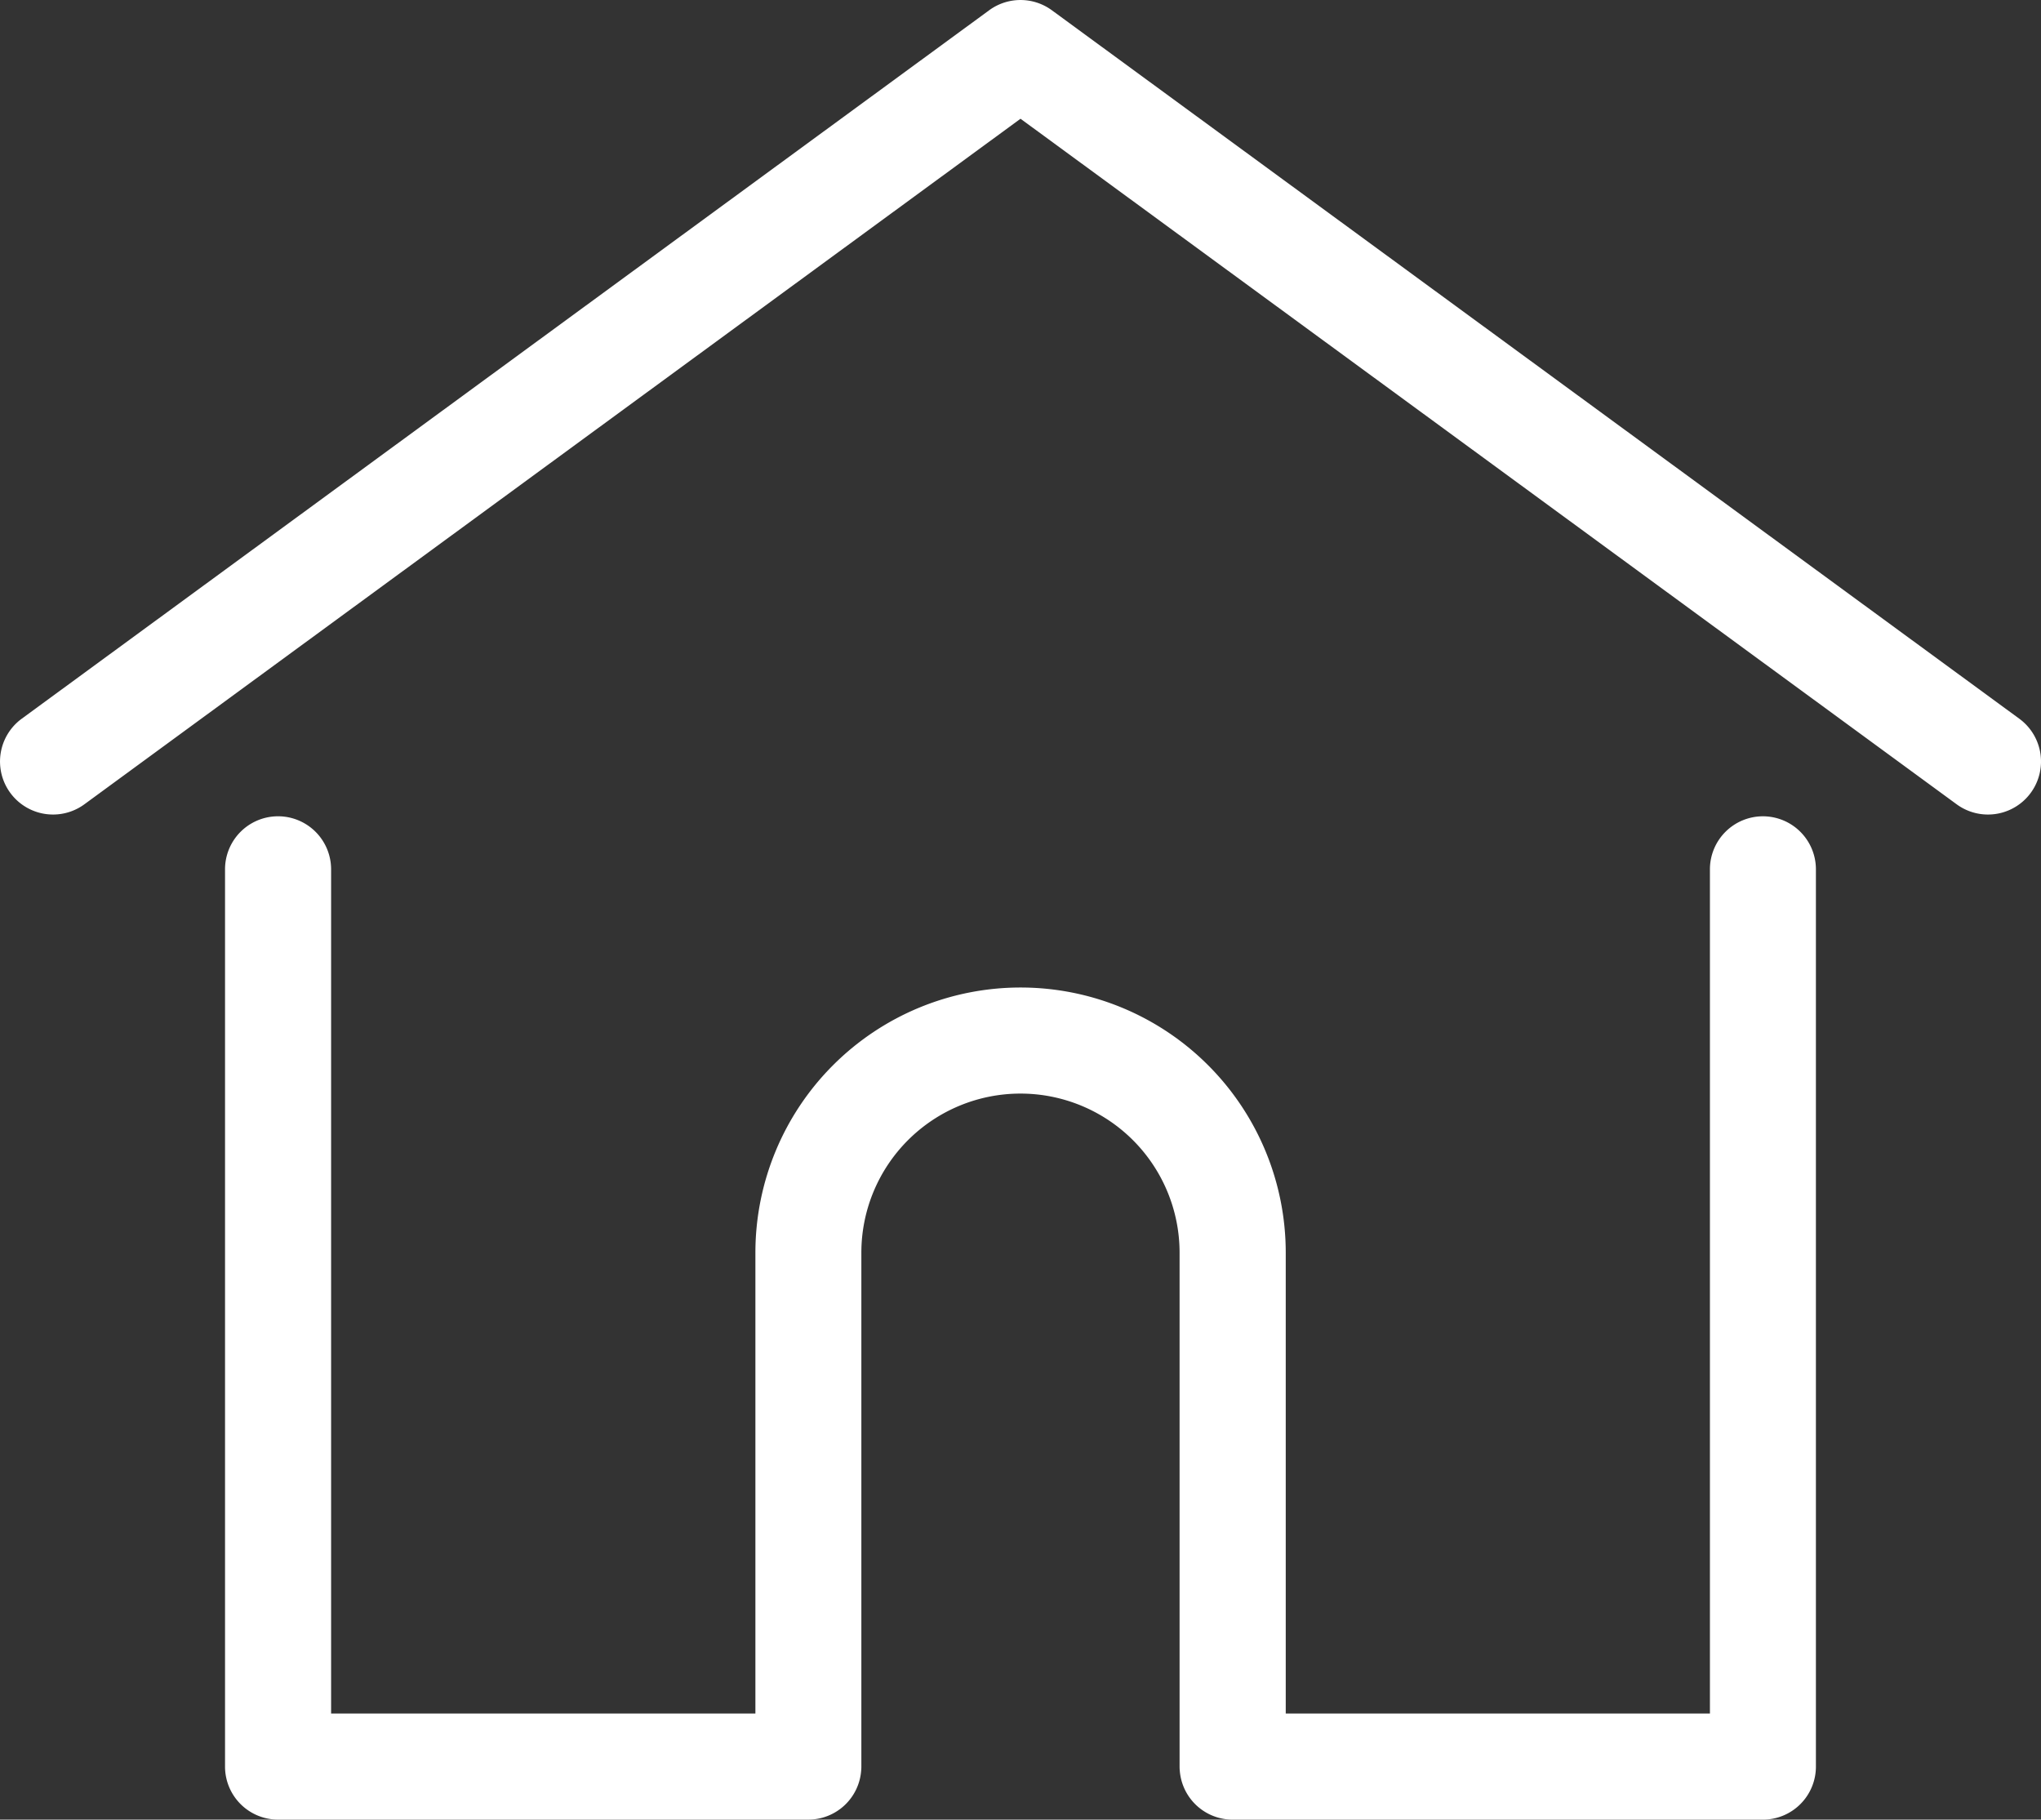
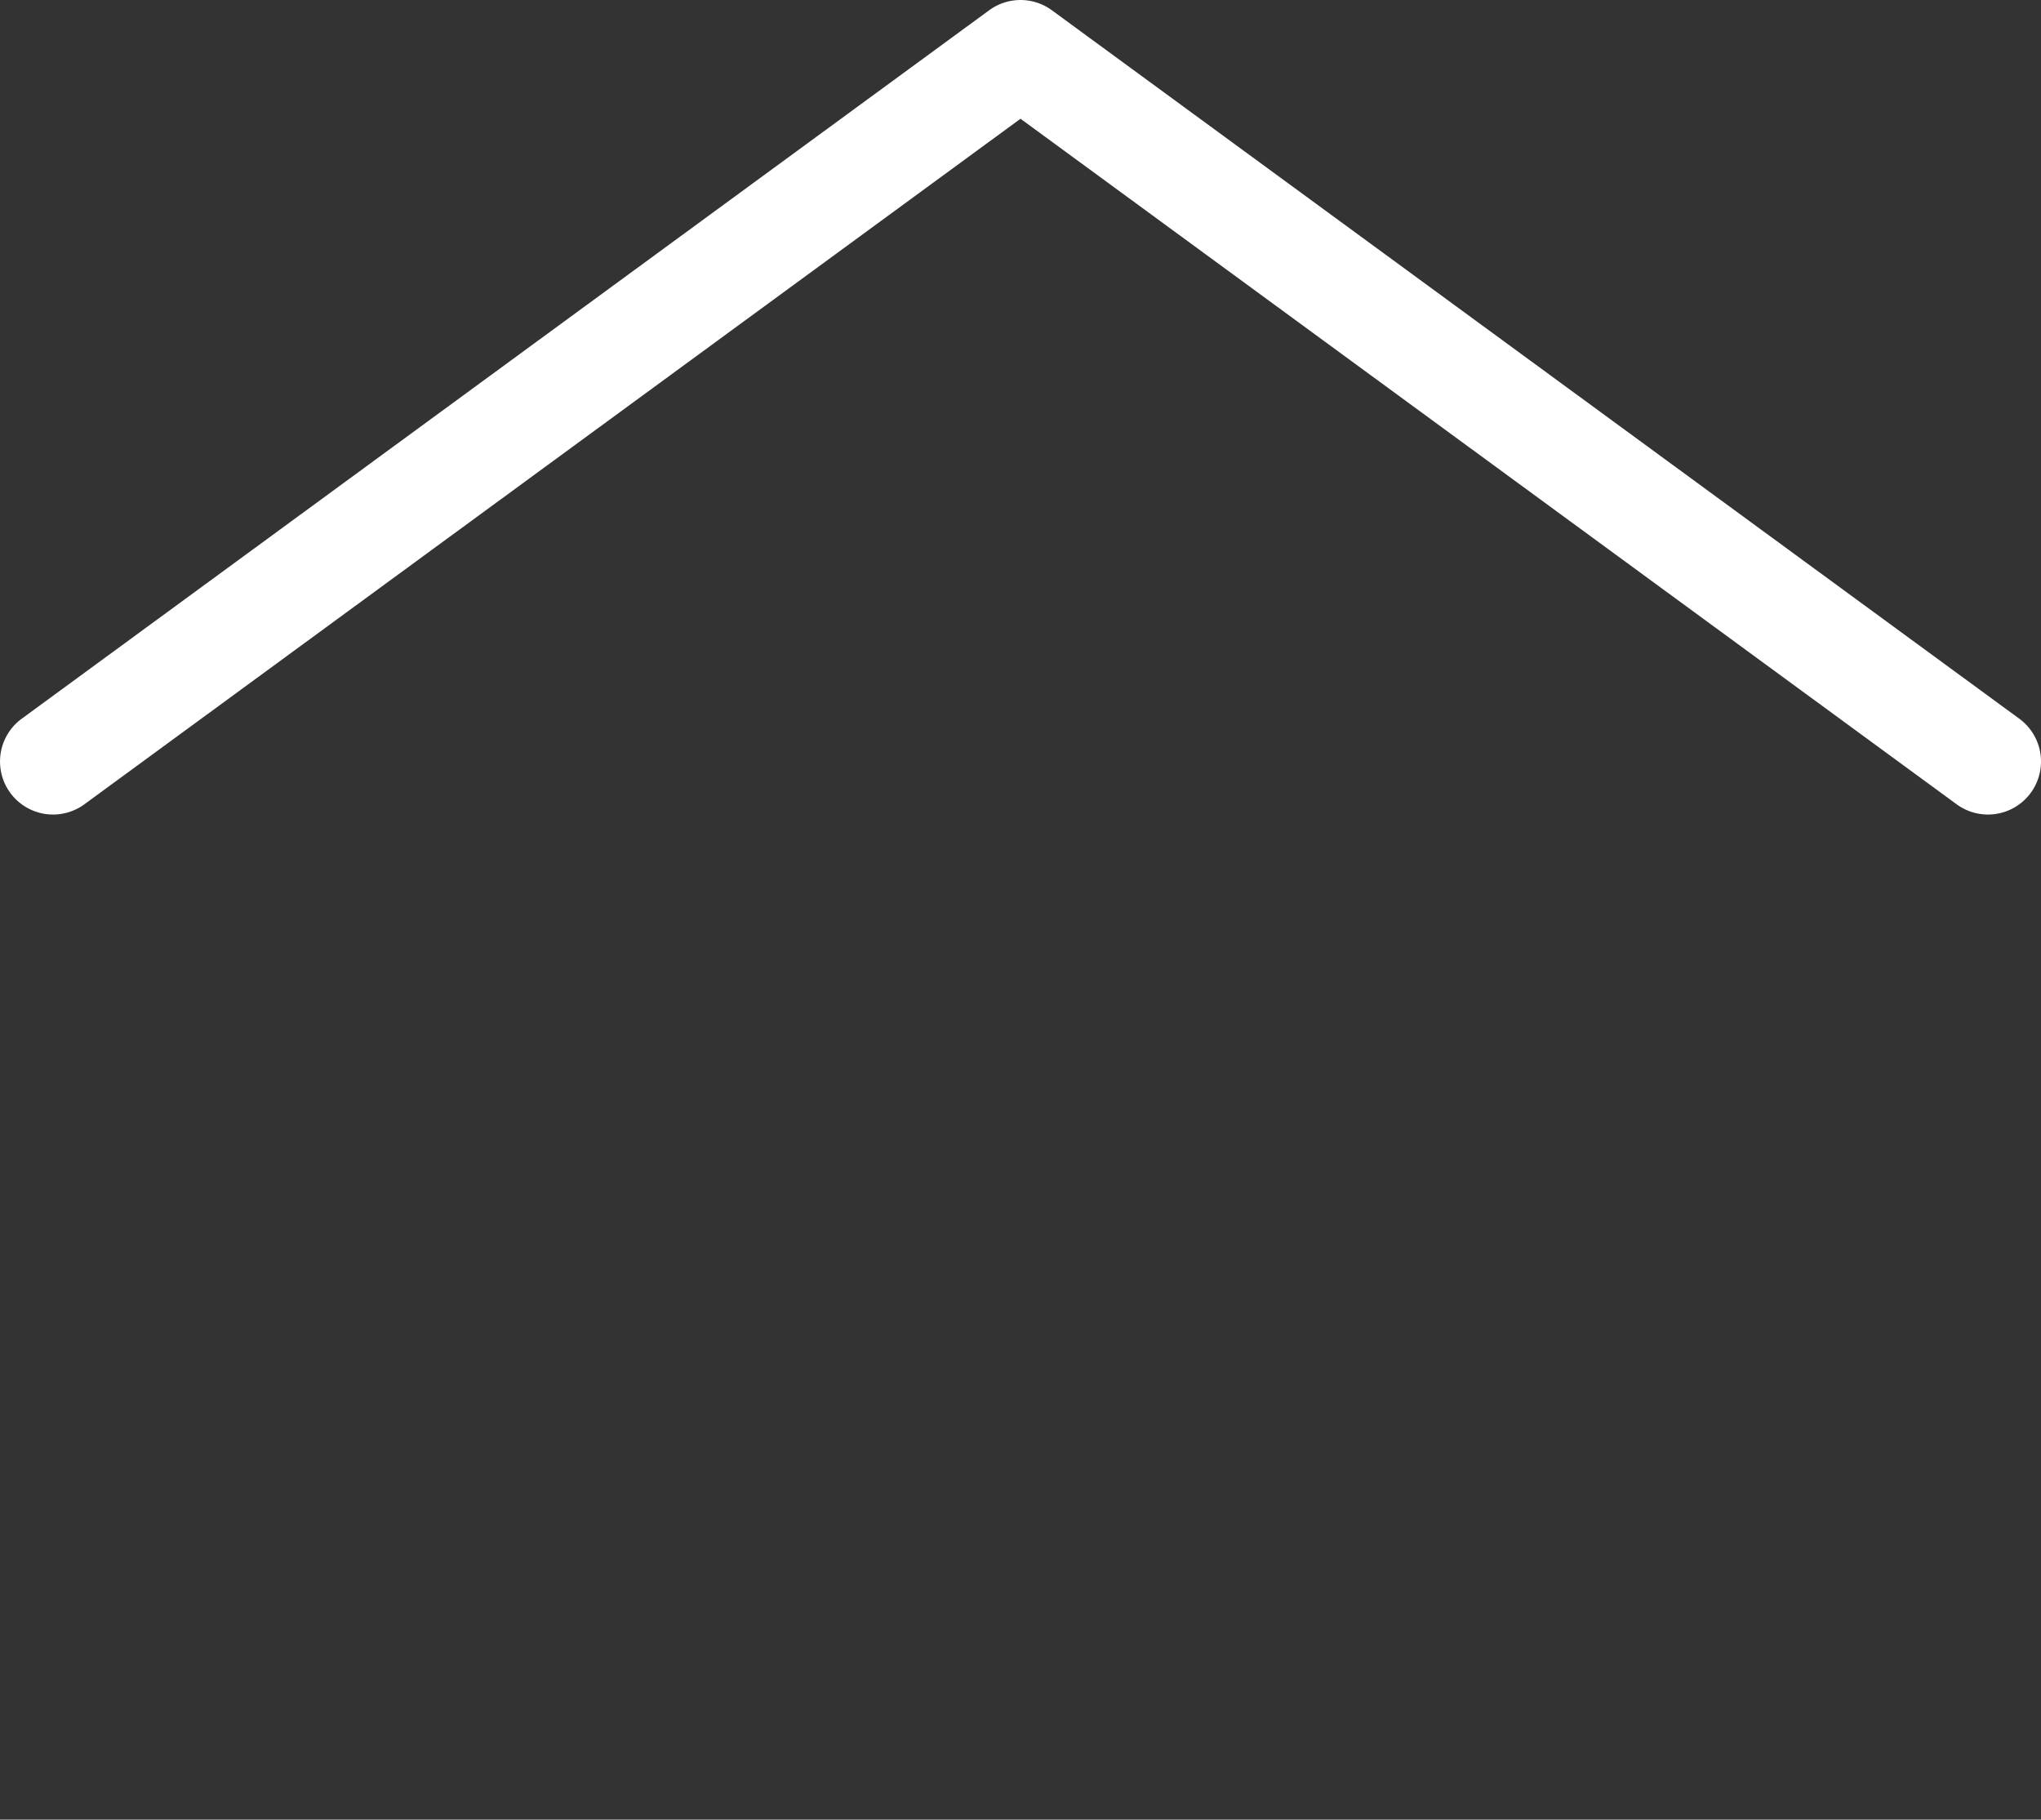
<svg xmlns="http://www.w3.org/2000/svg" width="72.251" height="64.406" viewBox="0 0 72.251 64.406">
  <rect x="0" y="0" width="72.251" height="64.406" fill="#333333" stroke="none" />
  <defs>
    <style>.a{fill:#fff;}</style>
  </defs>
  <g transform="translate(0.001 -27.797)">
    <g transform="translate(-0.001 27.798)">
      <g transform="translate(0 0)">
        <path class="a" d="M71.482,53.236,37.234,28.16a1.877,1.877,0,0,0-2.218,0L.768,53.236a1.877,1.877,0,0,0,2.218,3.029L36.125,32,69.264,56.265a1.877,1.877,0,0,0,2.218-3.029Z" transform="translate(0.001 -27.798)" />
      </g>
    </g>
    <g transform="translate(7.966 56.69)">
      <g transform="translate(0 0)">
-         <path class="a" d="M110.893,232.543a1.877,1.877,0,0,0-1.877,1.877V264.3H94V247.99a9.387,9.387,0,1,0-18.774,0V264.3H60.206V234.42a1.877,1.877,0,1,0-3.755,0v31.758a1.877,1.877,0,0,0,1.877,1.877H77.1a1.876,1.876,0,0,0,1.87-1.731,1.418,1.418,0,0,0,.007-.146V247.99a5.632,5.632,0,0,1,11.265,0v18.188a1.375,1.375,0,0,0,.007.145,1.876,1.876,0,0,0,1.87,1.733h18.772a1.877,1.877,0,0,0,1.877-1.877V234.42A1.877,1.877,0,0,0,110.893,232.543Z" transform="translate(-56.452 -232.543)" />
-       </g>
+         </g>
    </g>
  </g>
</svg>